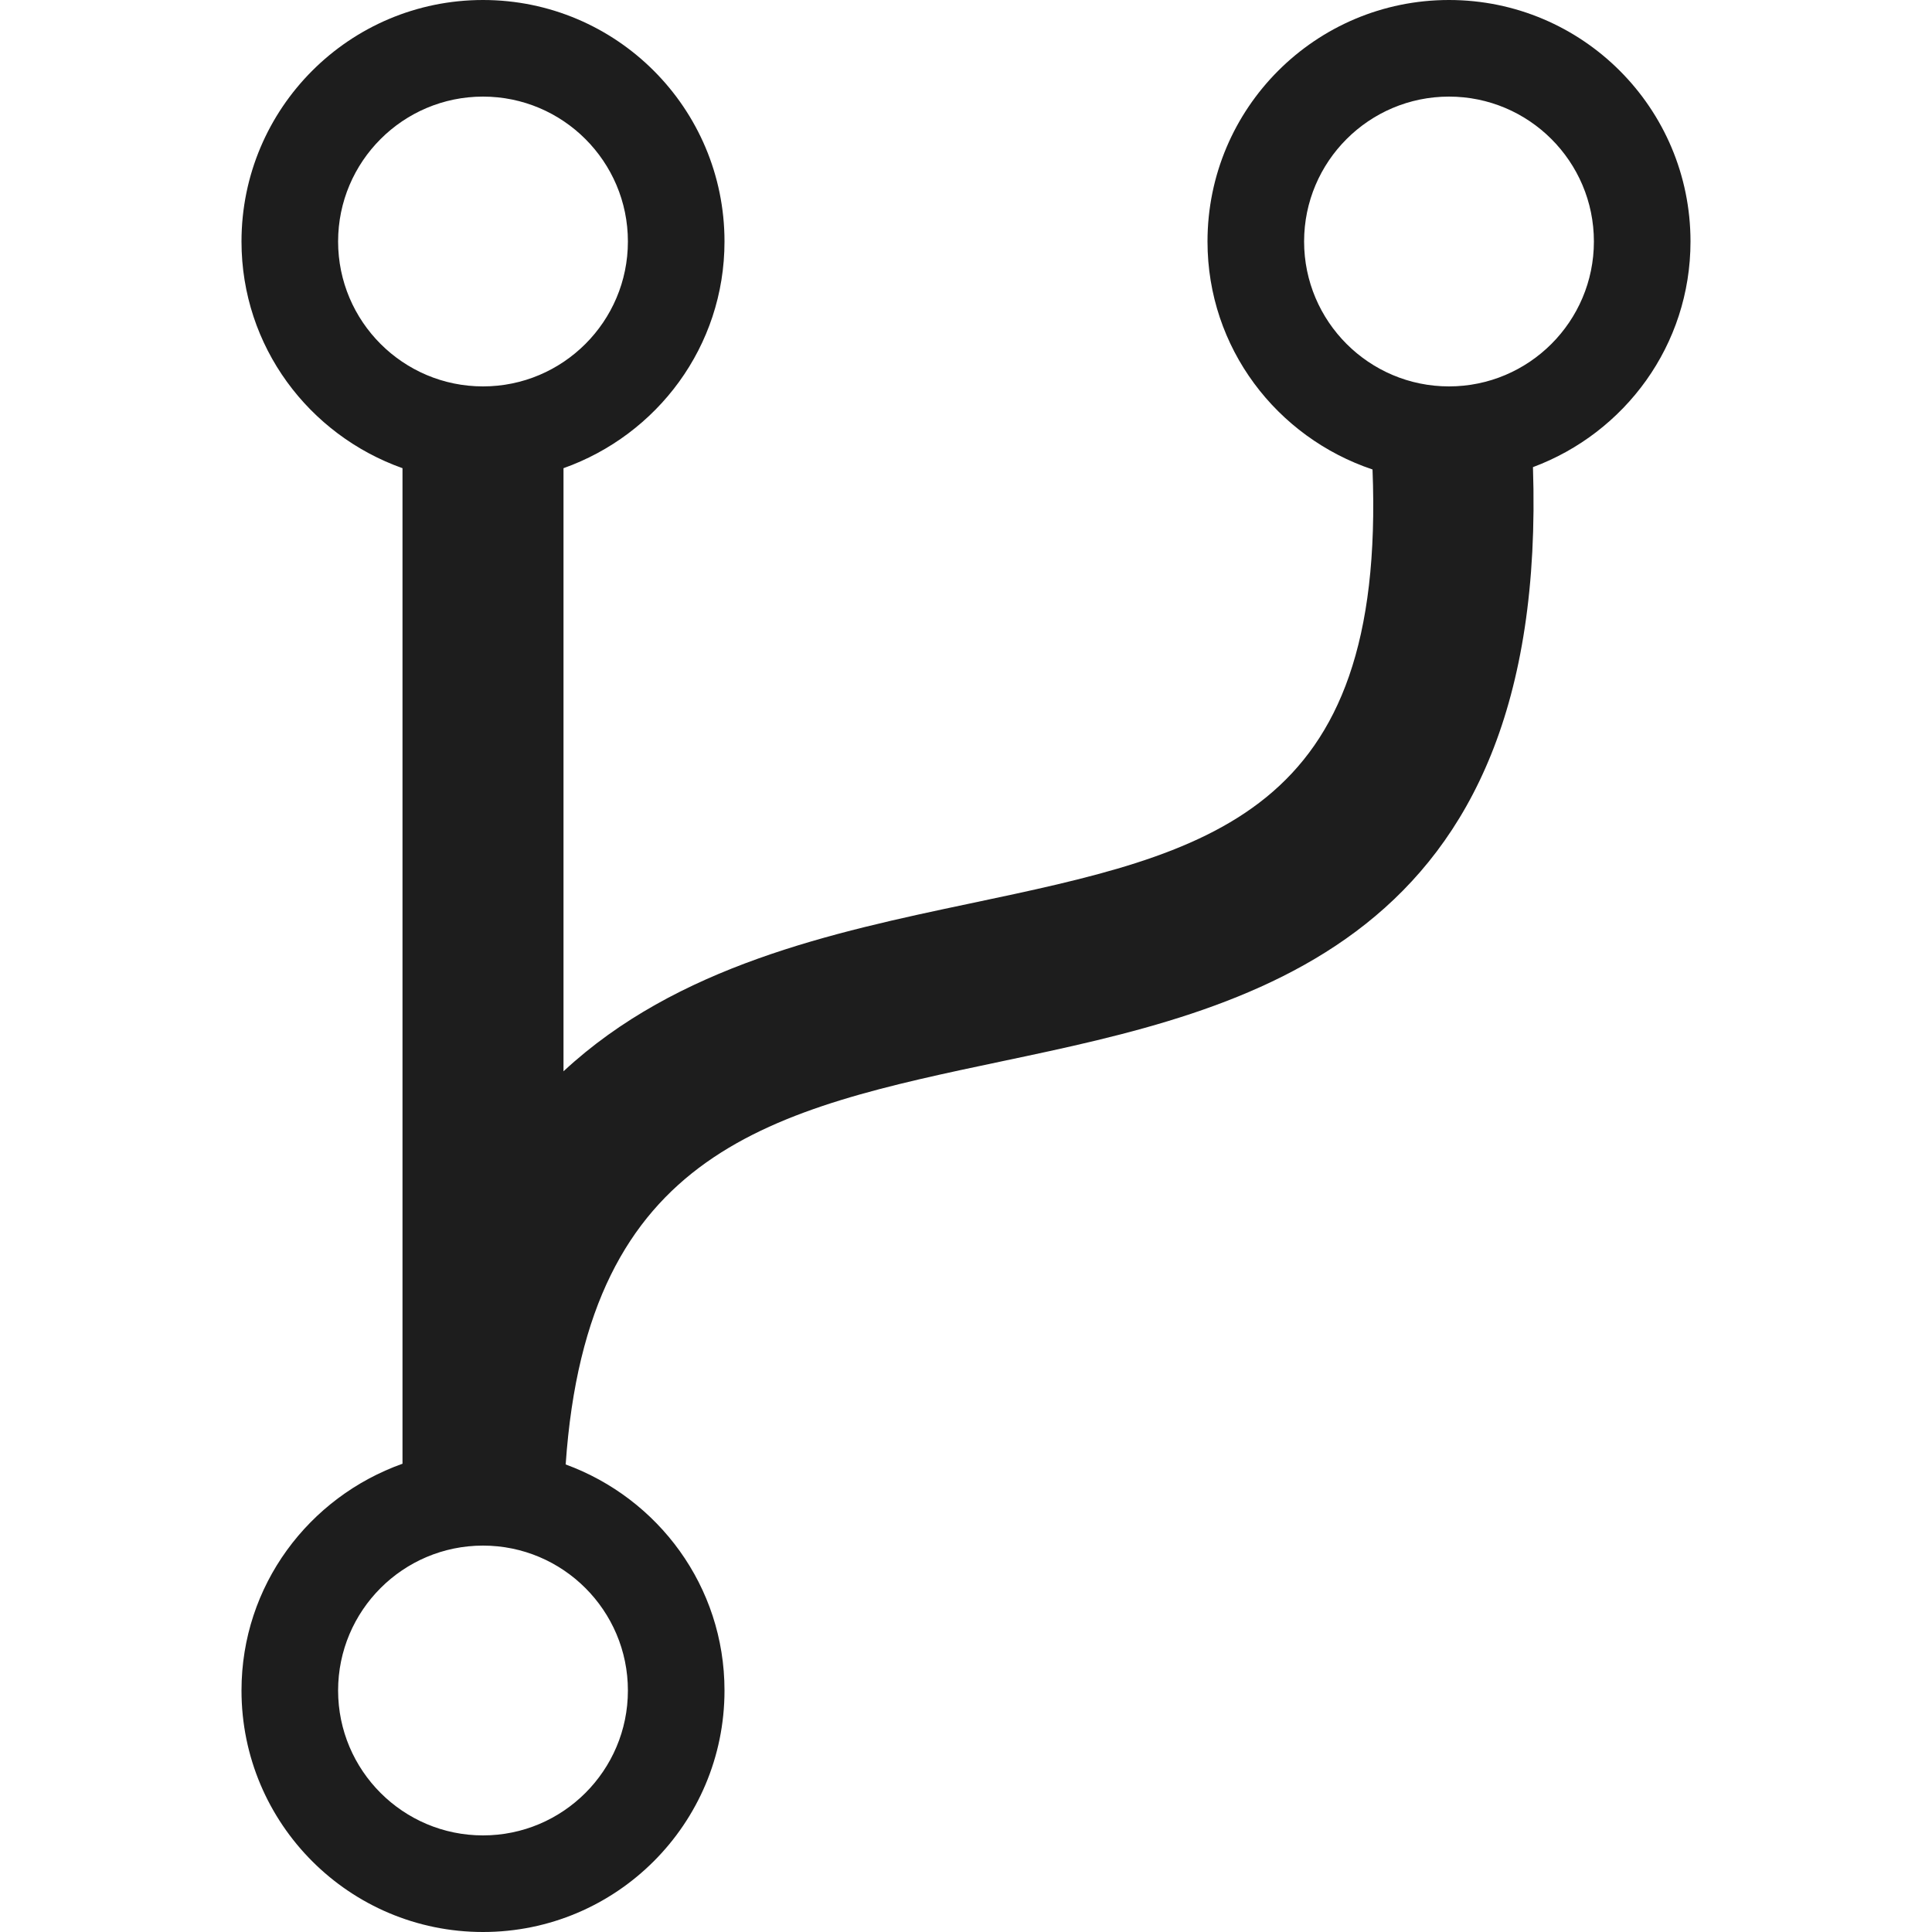
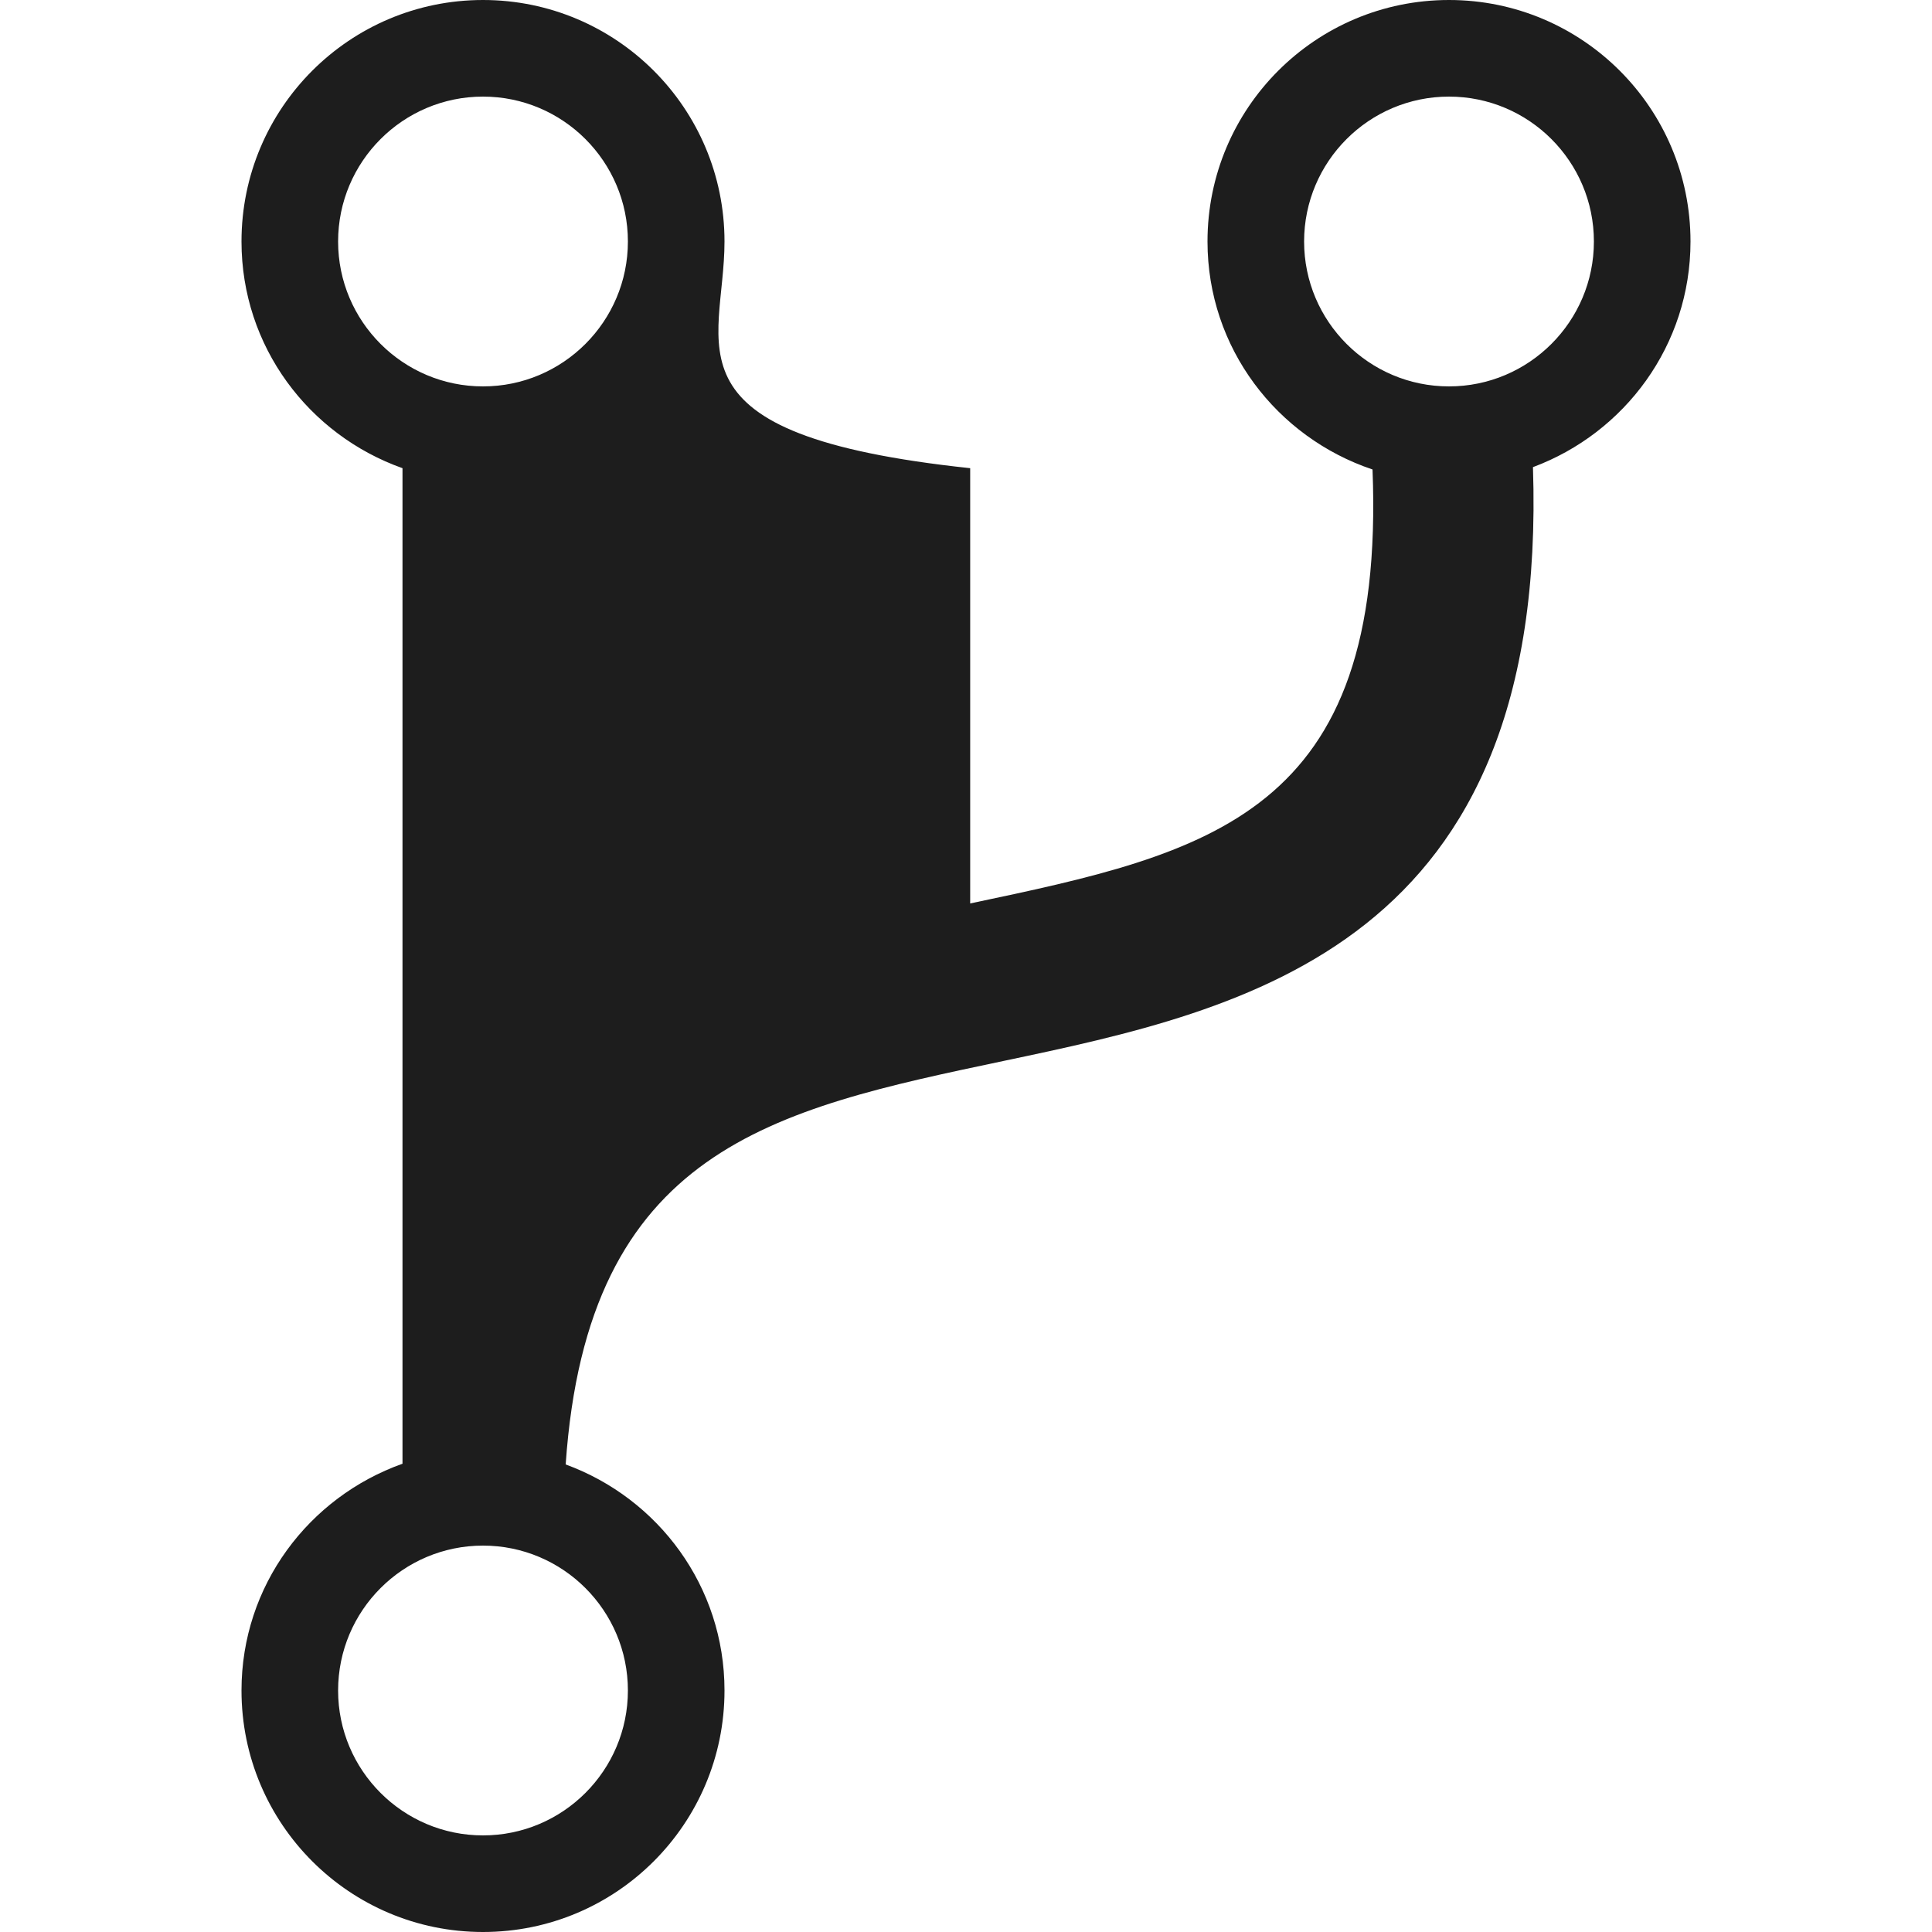
<svg xmlns="http://www.w3.org/2000/svg" width="24" height="24" viewBox="0 0 24 24" fill="none">
-   <path d="M21 3C21 1.343 19.657 0 18 0C16.343 0 15 1.343 15 3C15 4.323 15.861 5.433 17.05 5.832C17.218 10.127 15.029 10.596 12.052 11.223C10.343 11.583 8.41 11.998 7 13.308V5.816C8.163 5.403 9 4.305 9 3C9 1.343 7.657 0 6 0C4.343 0 3 1.343 3 3C3 4.305 3.837 5.403 5 5.816V18.183C3.837 18.597 3 19.695 3 21C3 22.657 4.343 24 6 24C7.657 24 9 22.657 9 21C9 19.705 8.176 18.612 7.027 18.192C7.297 14.27 9.597 13.784 12.464 13.18C15.502 12.54 19.238 11.738 19.043 5.803C20.184 5.378 21 4.289 21 3ZM4.2 3C4.2 2.007 5.007 1.2 6 1.2C6.993 1.2 7.8 2.007 7.8 3C7.8 3.993 6.993 4.8 6 4.8C5.007 4.8 4.2 3.993 4.2 3ZM7.8 21C7.8 21.993 6.993 22.8 6 22.8C5.007 22.8 4.2 21.993 4.2 21C4.2 20.007 5.007 19.2 6 19.2C6.993 19.2 7.8 20.007 7.8 21ZM18 4.8C17.007 4.8 16.2 3.993 16.2 3C16.2 2.007 17.007 1.2 18 1.2C18.993 1.2 19.8 2.007 19.8 3C19.8 3.993 18.993 4.8 18 4.8Z" fill="#1d1d1d" />
+   <path d="M21 3C21 1.343 19.657 0 18 0C16.343 0 15 1.343 15 3C15 4.323 15.861 5.433 17.05 5.832C17.218 10.127 15.029 10.596 12.052 11.223V5.816C8.163 5.403 9 4.305 9 3C9 1.343 7.657 0 6 0C4.343 0 3 1.343 3 3C3 4.305 3.837 5.403 5 5.816V18.183C3.837 18.597 3 19.695 3 21C3 22.657 4.343 24 6 24C7.657 24 9 22.657 9 21C9 19.705 8.176 18.612 7.027 18.192C7.297 14.27 9.597 13.784 12.464 13.18C15.502 12.54 19.238 11.738 19.043 5.803C20.184 5.378 21 4.289 21 3ZM4.2 3C4.2 2.007 5.007 1.2 6 1.2C6.993 1.2 7.8 2.007 7.8 3C7.8 3.993 6.993 4.8 6 4.8C5.007 4.8 4.2 3.993 4.2 3ZM7.8 21C7.8 21.993 6.993 22.8 6 22.8C5.007 22.8 4.2 21.993 4.2 21C4.2 20.007 5.007 19.2 6 19.2C6.993 19.2 7.8 20.007 7.8 21ZM18 4.8C17.007 4.8 16.2 3.993 16.2 3C16.2 2.007 17.007 1.2 18 1.2C18.993 1.2 19.8 2.007 19.8 3C19.8 3.993 18.993 4.8 18 4.8Z" fill="#1d1d1d" />
</svg>